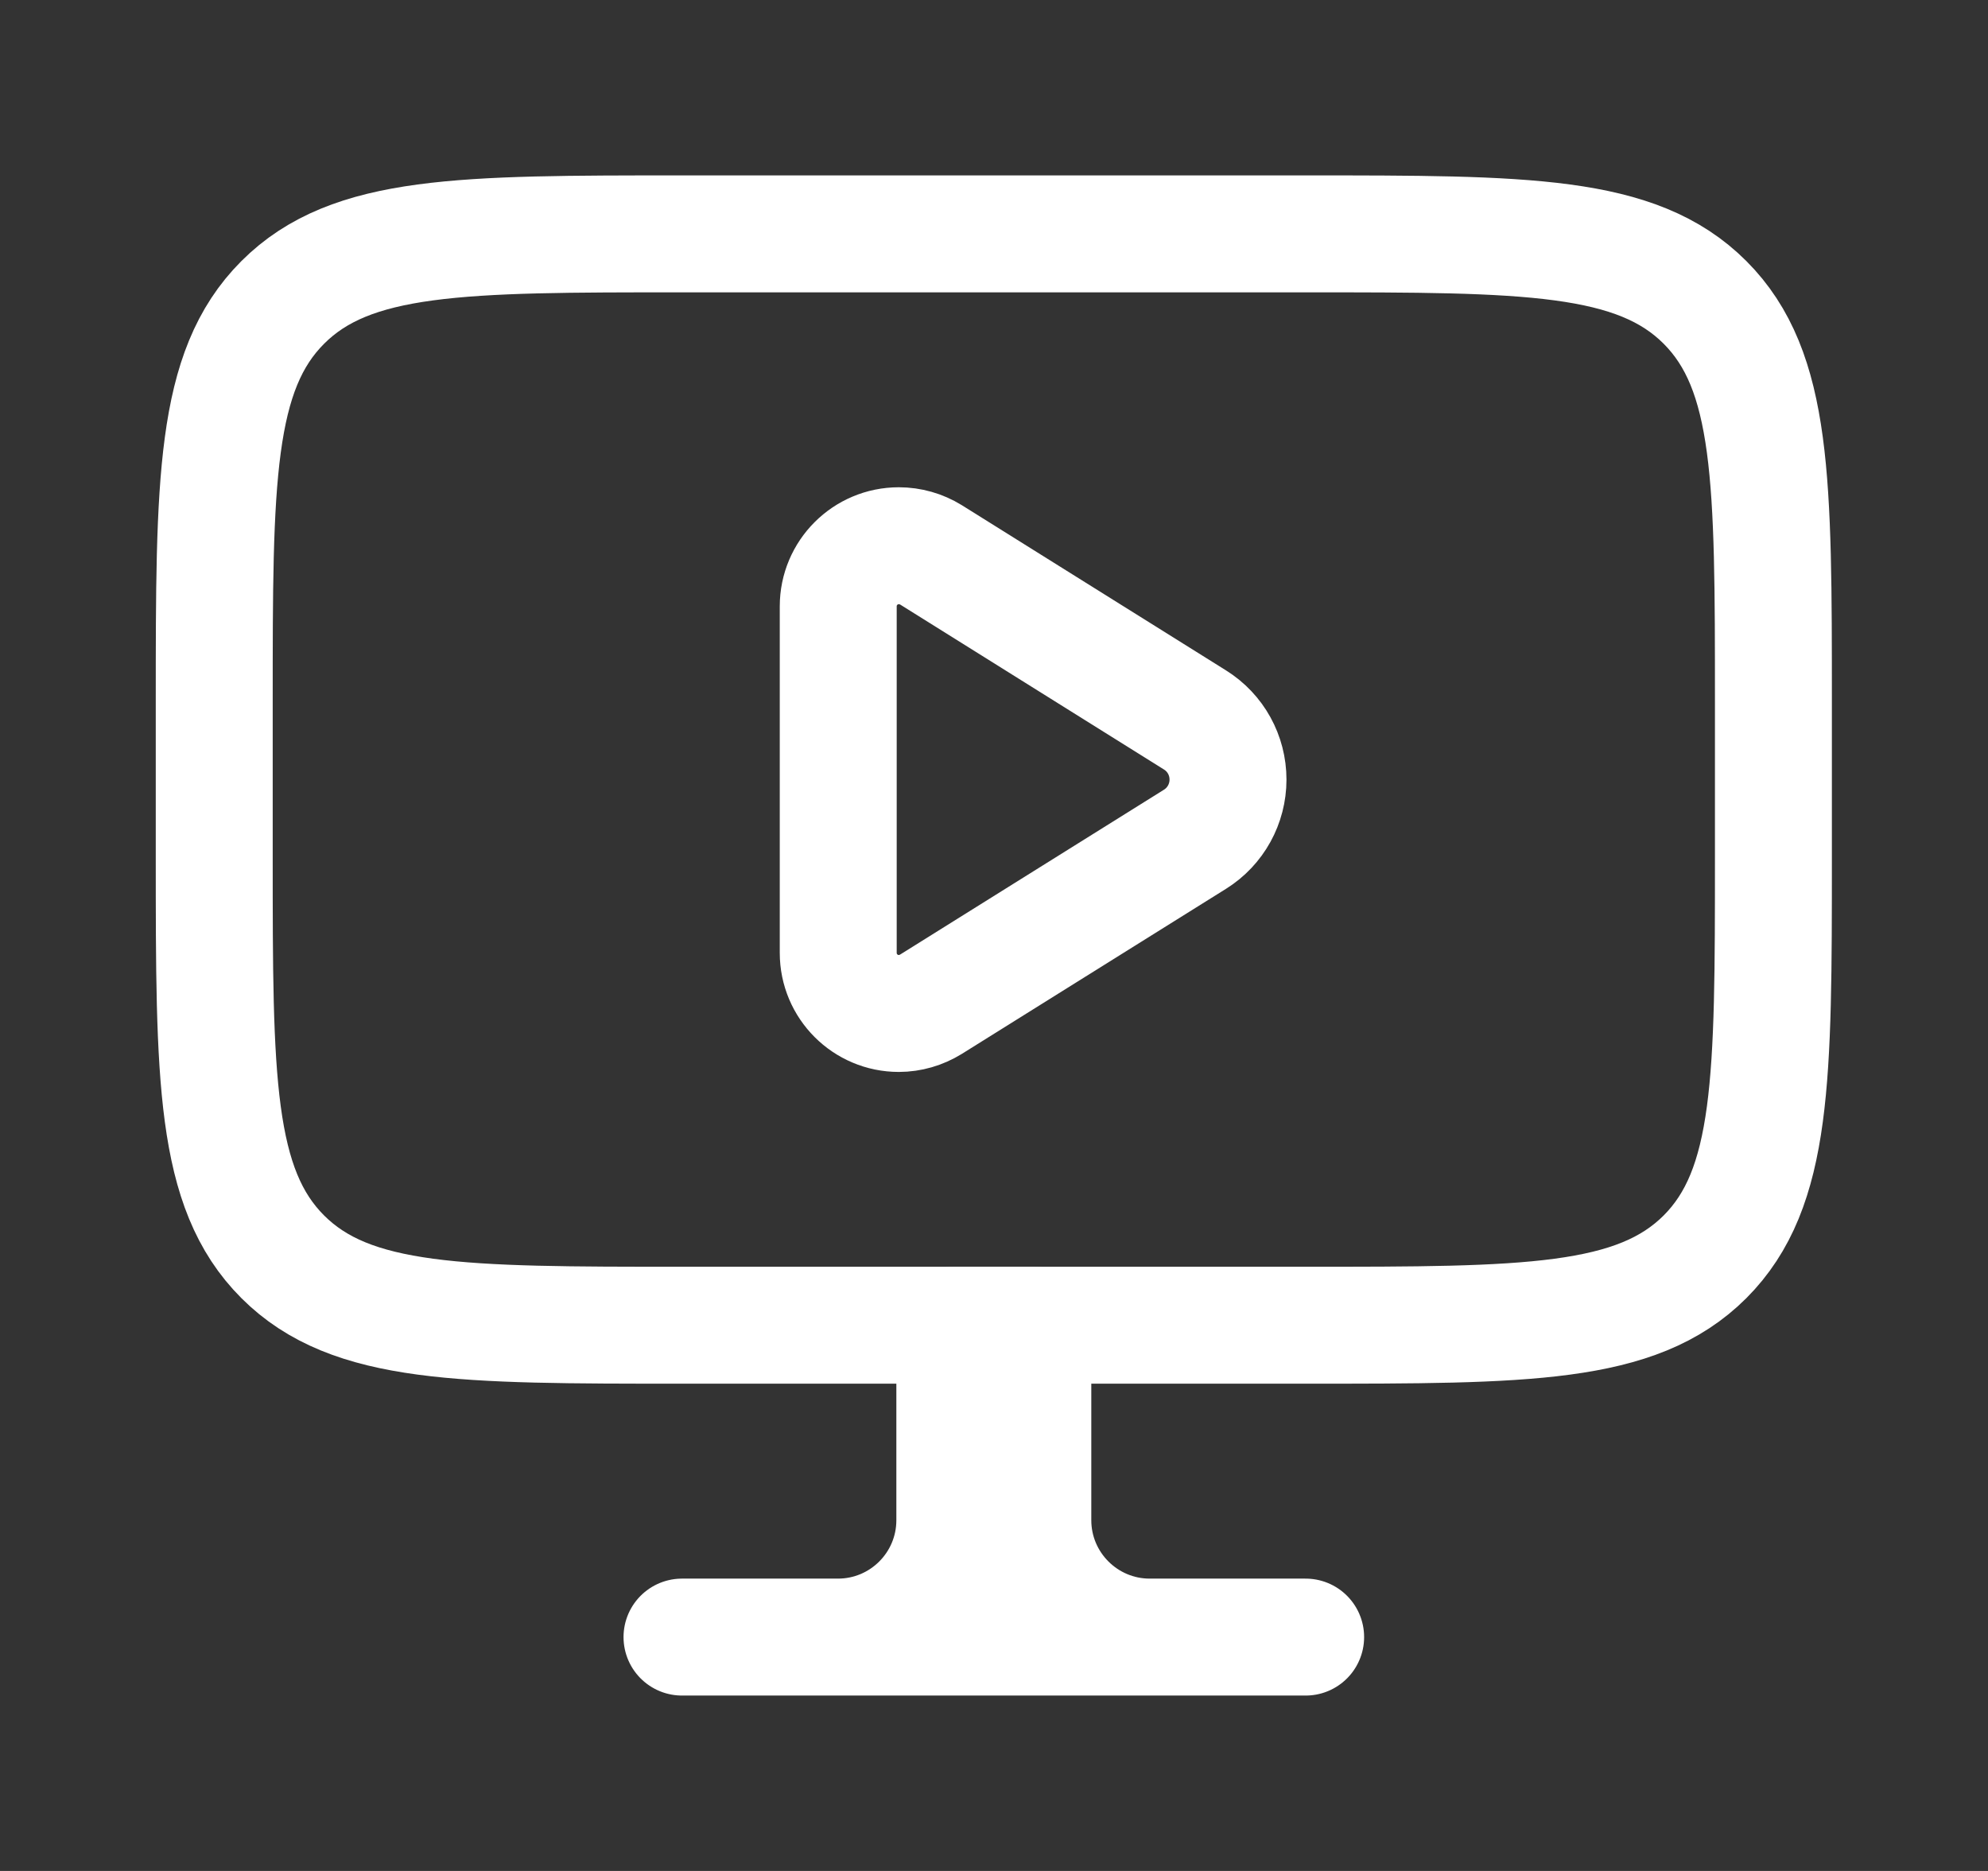
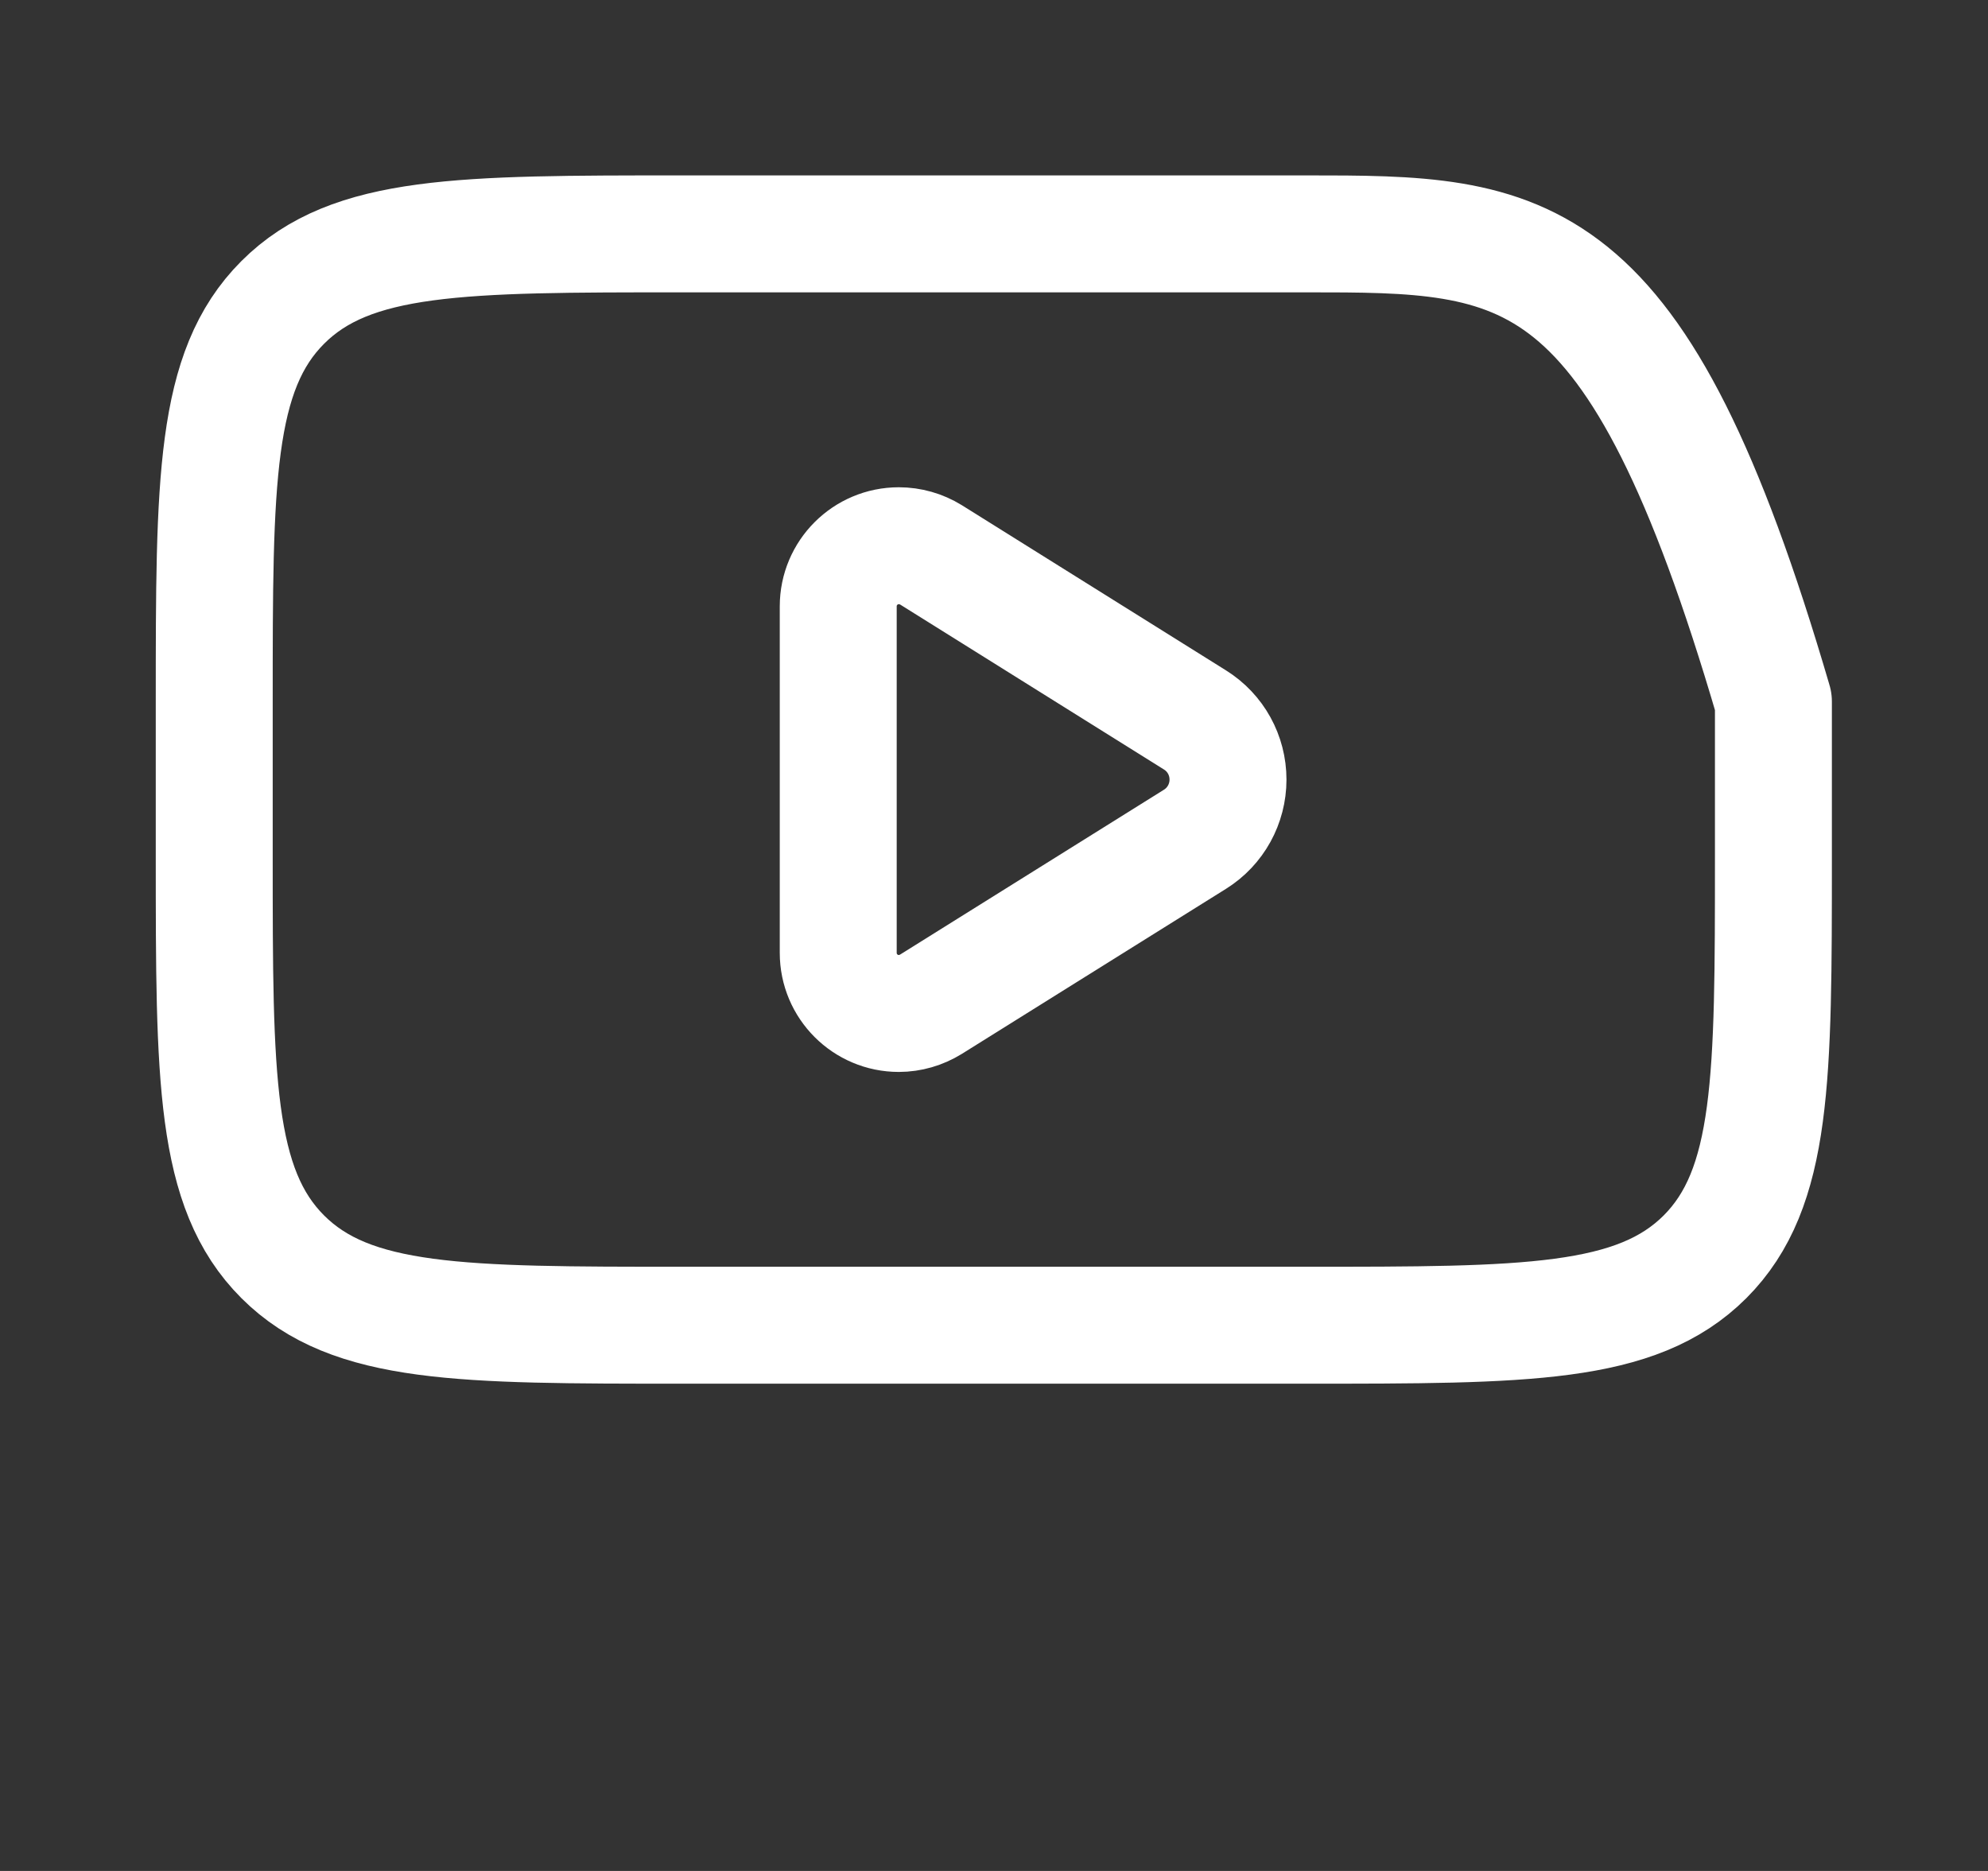
<svg xmlns="http://www.w3.org/2000/svg" width="17" height="16" viewBox="0 0 17 16" fill="none">
  <rect x="0" y="0" width="17" height="16" fill="#333333" stroke="none" />
-   <path d="M9.832 14H11.165M9.832 14C9.28 14 8.832 13.552 8.832 13V11.333H8.499M9.832 14H7.165M8.499 11.333H8.165V13C8.165 13.552 7.718 14 7.165 14M8.499 11.333V14M7.165 14H5.832" stroke="white" stroke-linecap="round" stroke-linejoin="round" />
-   <path d="M11.165 2H5.832C3.946 2 3.004 2 2.418 2.586C1.832 3.172 1.832 4.114 1.832 6V7.333C1.832 9.219 1.832 10.162 2.418 10.748C3.004 11.333 3.946 11.333 5.832 11.333H11.165C13.051 11.333 13.994 11.333 14.58 10.748C15.165 10.162 15.165 9.219 15.165 7.333V6C15.165 4.114 15.165 3.172 14.58 2.586C13.994 2 13.051 2 11.165 2Z" stroke="white" stroke-linecap="round" stroke-linejoin="round" />
+   <path d="M11.165 2H5.832C3.946 2 3.004 2 2.418 2.586C1.832 3.172 1.832 4.114 1.832 6V7.333C1.832 9.219 1.832 10.162 2.418 10.748C3.004 11.333 3.946 11.333 5.832 11.333H11.165C13.051 11.333 13.994 11.333 14.58 10.748C15.165 10.162 15.165 9.219 15.165 7.333V6C13.994 2 13.051 2 11.165 2Z" stroke="white" stroke-linecap="round" stroke-linejoin="round" />
  <path d="M10.219 6.157L7.961 4.745C7.878 4.694 7.783 4.667 7.686 4.667C7.4 4.667 7.168 4.899 7.168 5.185V8.149C7.168 8.435 7.4 8.667 7.686 8.667C7.783 8.667 7.878 8.639 7.961 8.588L10.219 7.177C10.395 7.067 10.501 6.874 10.501 6.667C10.501 6.459 10.395 6.267 10.219 6.157Z" stroke="white" stroke-linecap="round" stroke-linejoin="round" />
</svg>